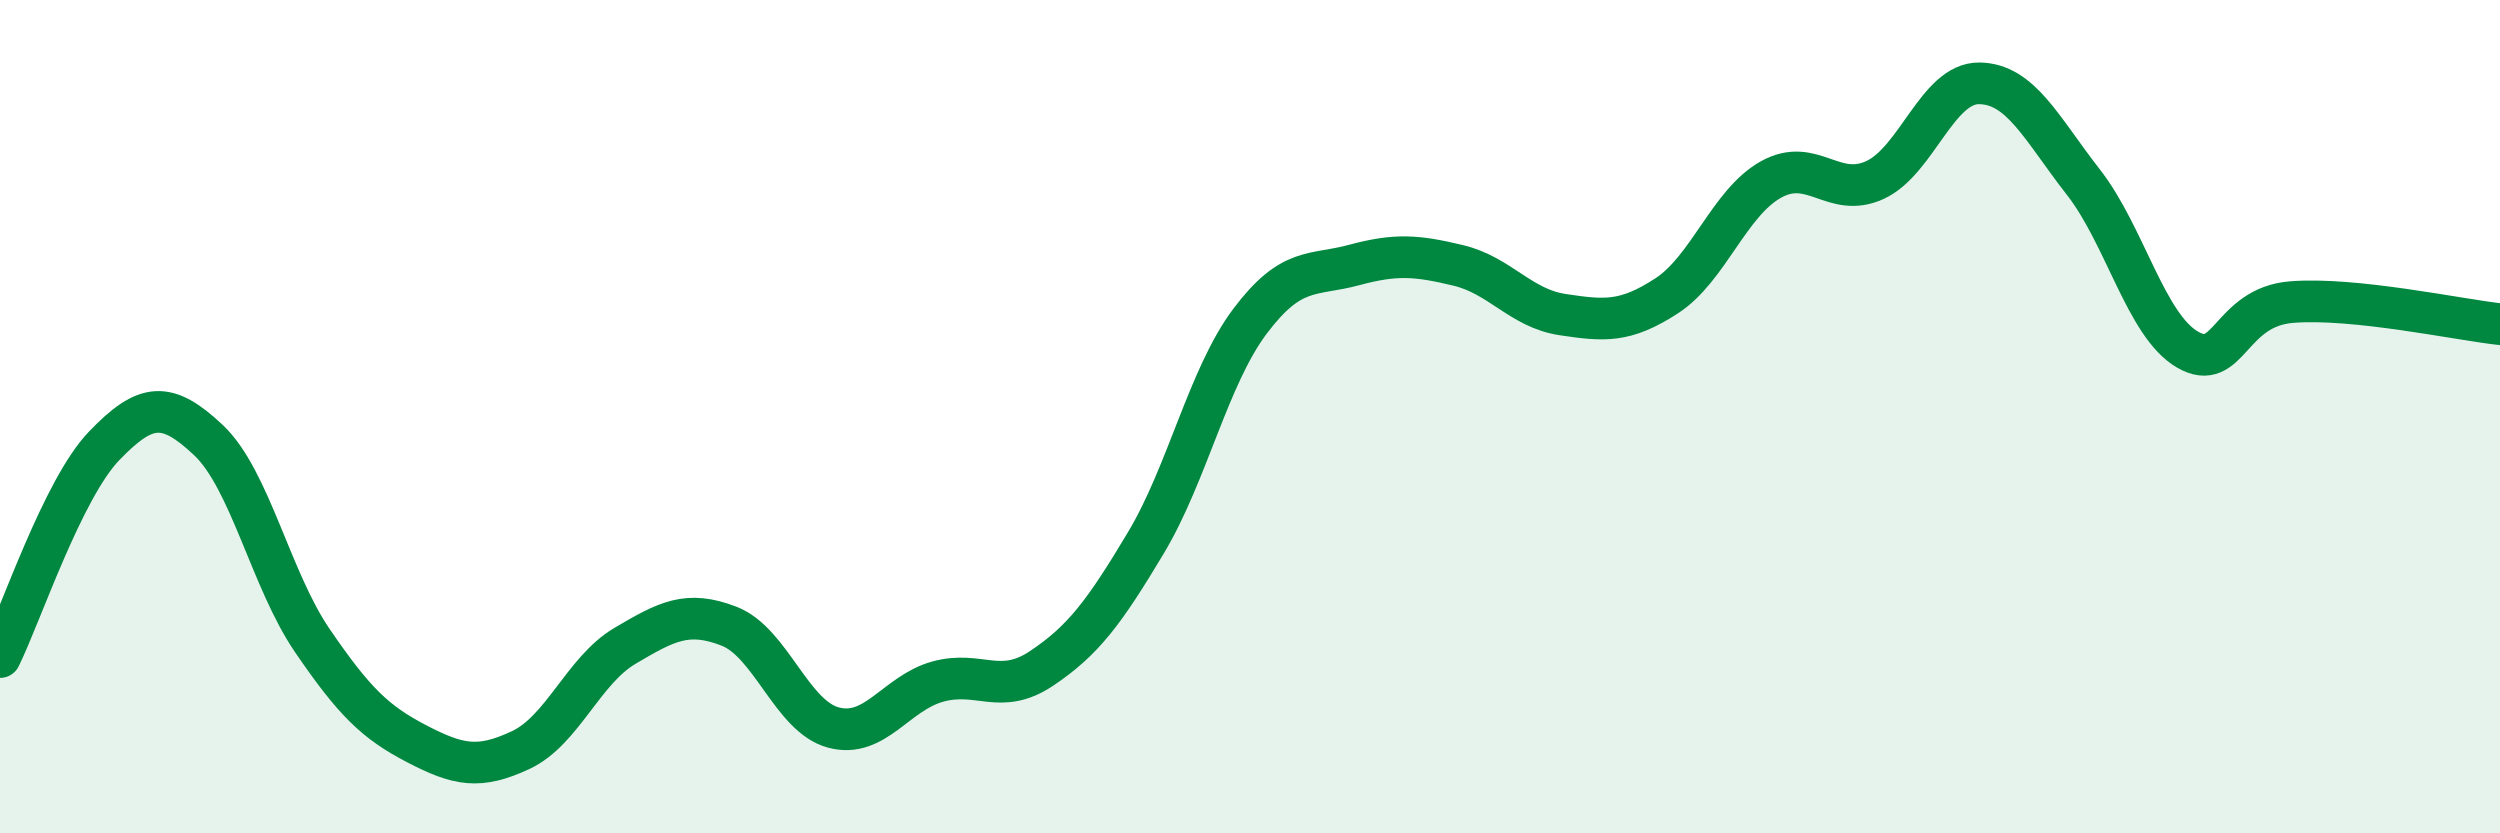
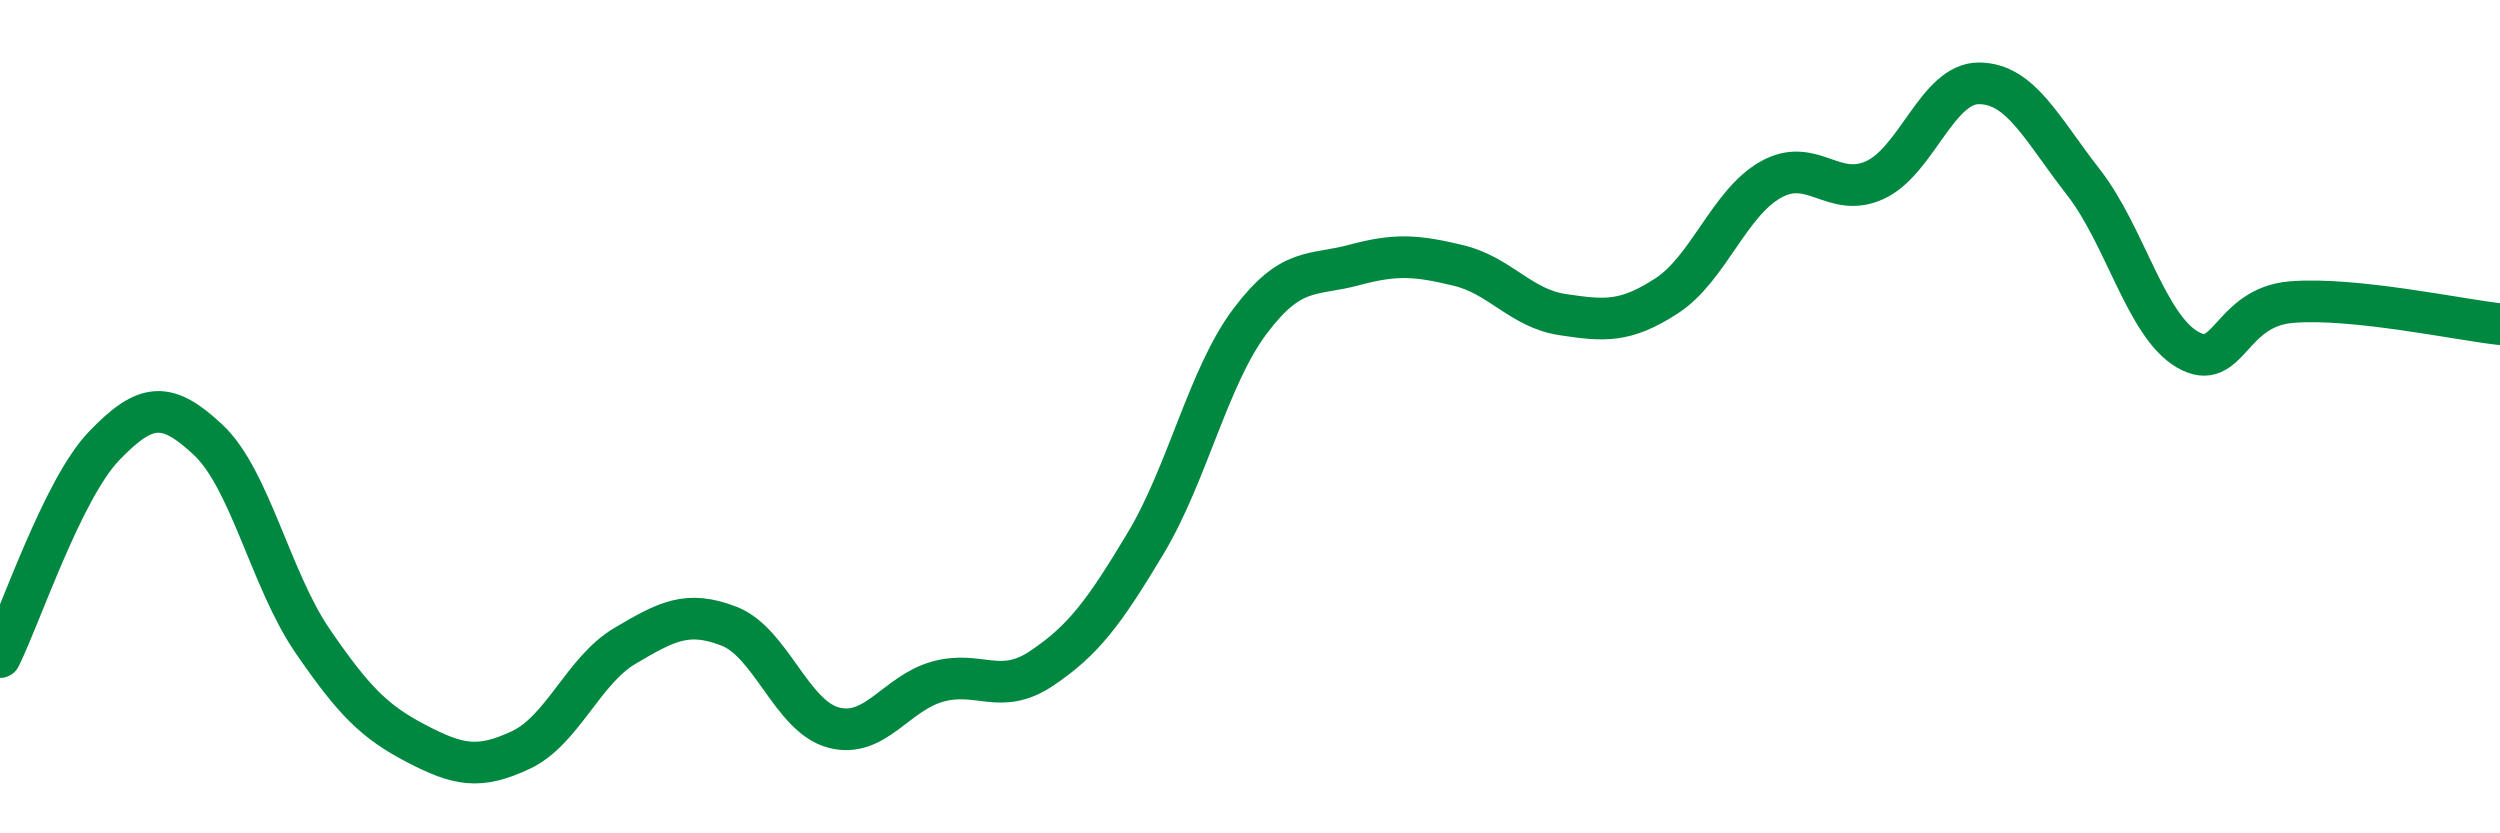
<svg xmlns="http://www.w3.org/2000/svg" width="60" height="20" viewBox="0 0 60 20">
-   <path d="M 0,15.77 C 0.5,14.76 1.5,11.74 2.5,10.7 C 3.5,9.66 4,9.62 5,10.56 C 6,11.5 6.5,13.92 7.5,15.38 C 8.5,16.84 9,17.33 10,17.85 C 11,18.37 11.5,18.47 12.5,18 C 13.5,17.53 14,16.09 15,15.5 C 16,14.91 16.5,14.64 17.5,15.03 C 18.5,15.42 19,17.19 20,17.46 C 21,17.73 21.5,16.64 22.5,16.36 C 23.5,16.08 24,16.71 25,16.04 C 26,15.37 26.5,14.7 27.5,13.03 C 28.5,11.36 29,9.04 30,7.71 C 31,6.38 31.5,6.63 32.5,6.36 C 33.5,6.09 34,6.13 35,6.37 C 36,6.61 36.5,7.4 37.5,7.55 C 38.5,7.7 39,7.75 40,7.1 C 41,6.45 41.5,4.87 42.5,4.31 C 43.5,3.75 44,4.78 45,4.32 C 46,3.86 46.5,1.99 47.5,2 C 48.5,2.01 49,3.09 50,4.37 C 51,5.65 51.5,7.81 52.5,8.39 C 53.5,8.97 53.5,7.37 55,7.25 C 56.5,7.13 59,7.67 60,7.78L60 20L0 20Z" fill="#008740" opacity="0.1" stroke-linecap="round" stroke-linejoin="round" />
  <path d="M 0,15.77 C 0.5,14.76 1.5,11.74 2.5,10.7 C 3.5,9.66 4,9.62 5,10.56 C 6,11.5 6.5,13.92 7.5,15.38 C 8.5,16.84 9,17.33 10,17.85 C 11,18.37 11.5,18.47 12.5,18 C 13.5,17.53 14,16.09 15,15.5 C 16,14.91 16.5,14.64 17.5,15.03 C 18.5,15.42 19,17.19 20,17.46 C 21,17.73 21.5,16.64 22.5,16.36 C 23.5,16.08 24,16.71 25,16.04 C 26,15.37 26.5,14.7 27.5,13.03 C 28.5,11.36 29,9.04 30,7.71 C 31,6.38 31.5,6.63 32.5,6.36 C 33.5,6.09 34,6.13 35,6.37 C 36,6.61 36.5,7.4 37.5,7.55 C 38.5,7.7 39,7.75 40,7.1 C 41,6.45 41.5,4.87 42.5,4.31 C 43.5,3.75 44,4.78 45,4.32 C 46,3.86 46.5,1.99 47.5,2 C 48.5,2.01 49,3.09 50,4.37 C 51,5.65 51.5,7.81 52.5,8.39 C 53.5,8.97 53.5,7.37 55,7.25 C 56.5,7.13 59,7.67 60,7.78" stroke="#008740" stroke-width="1" fill="none" stroke-linecap="round" stroke-linejoin="round" />
</svg>